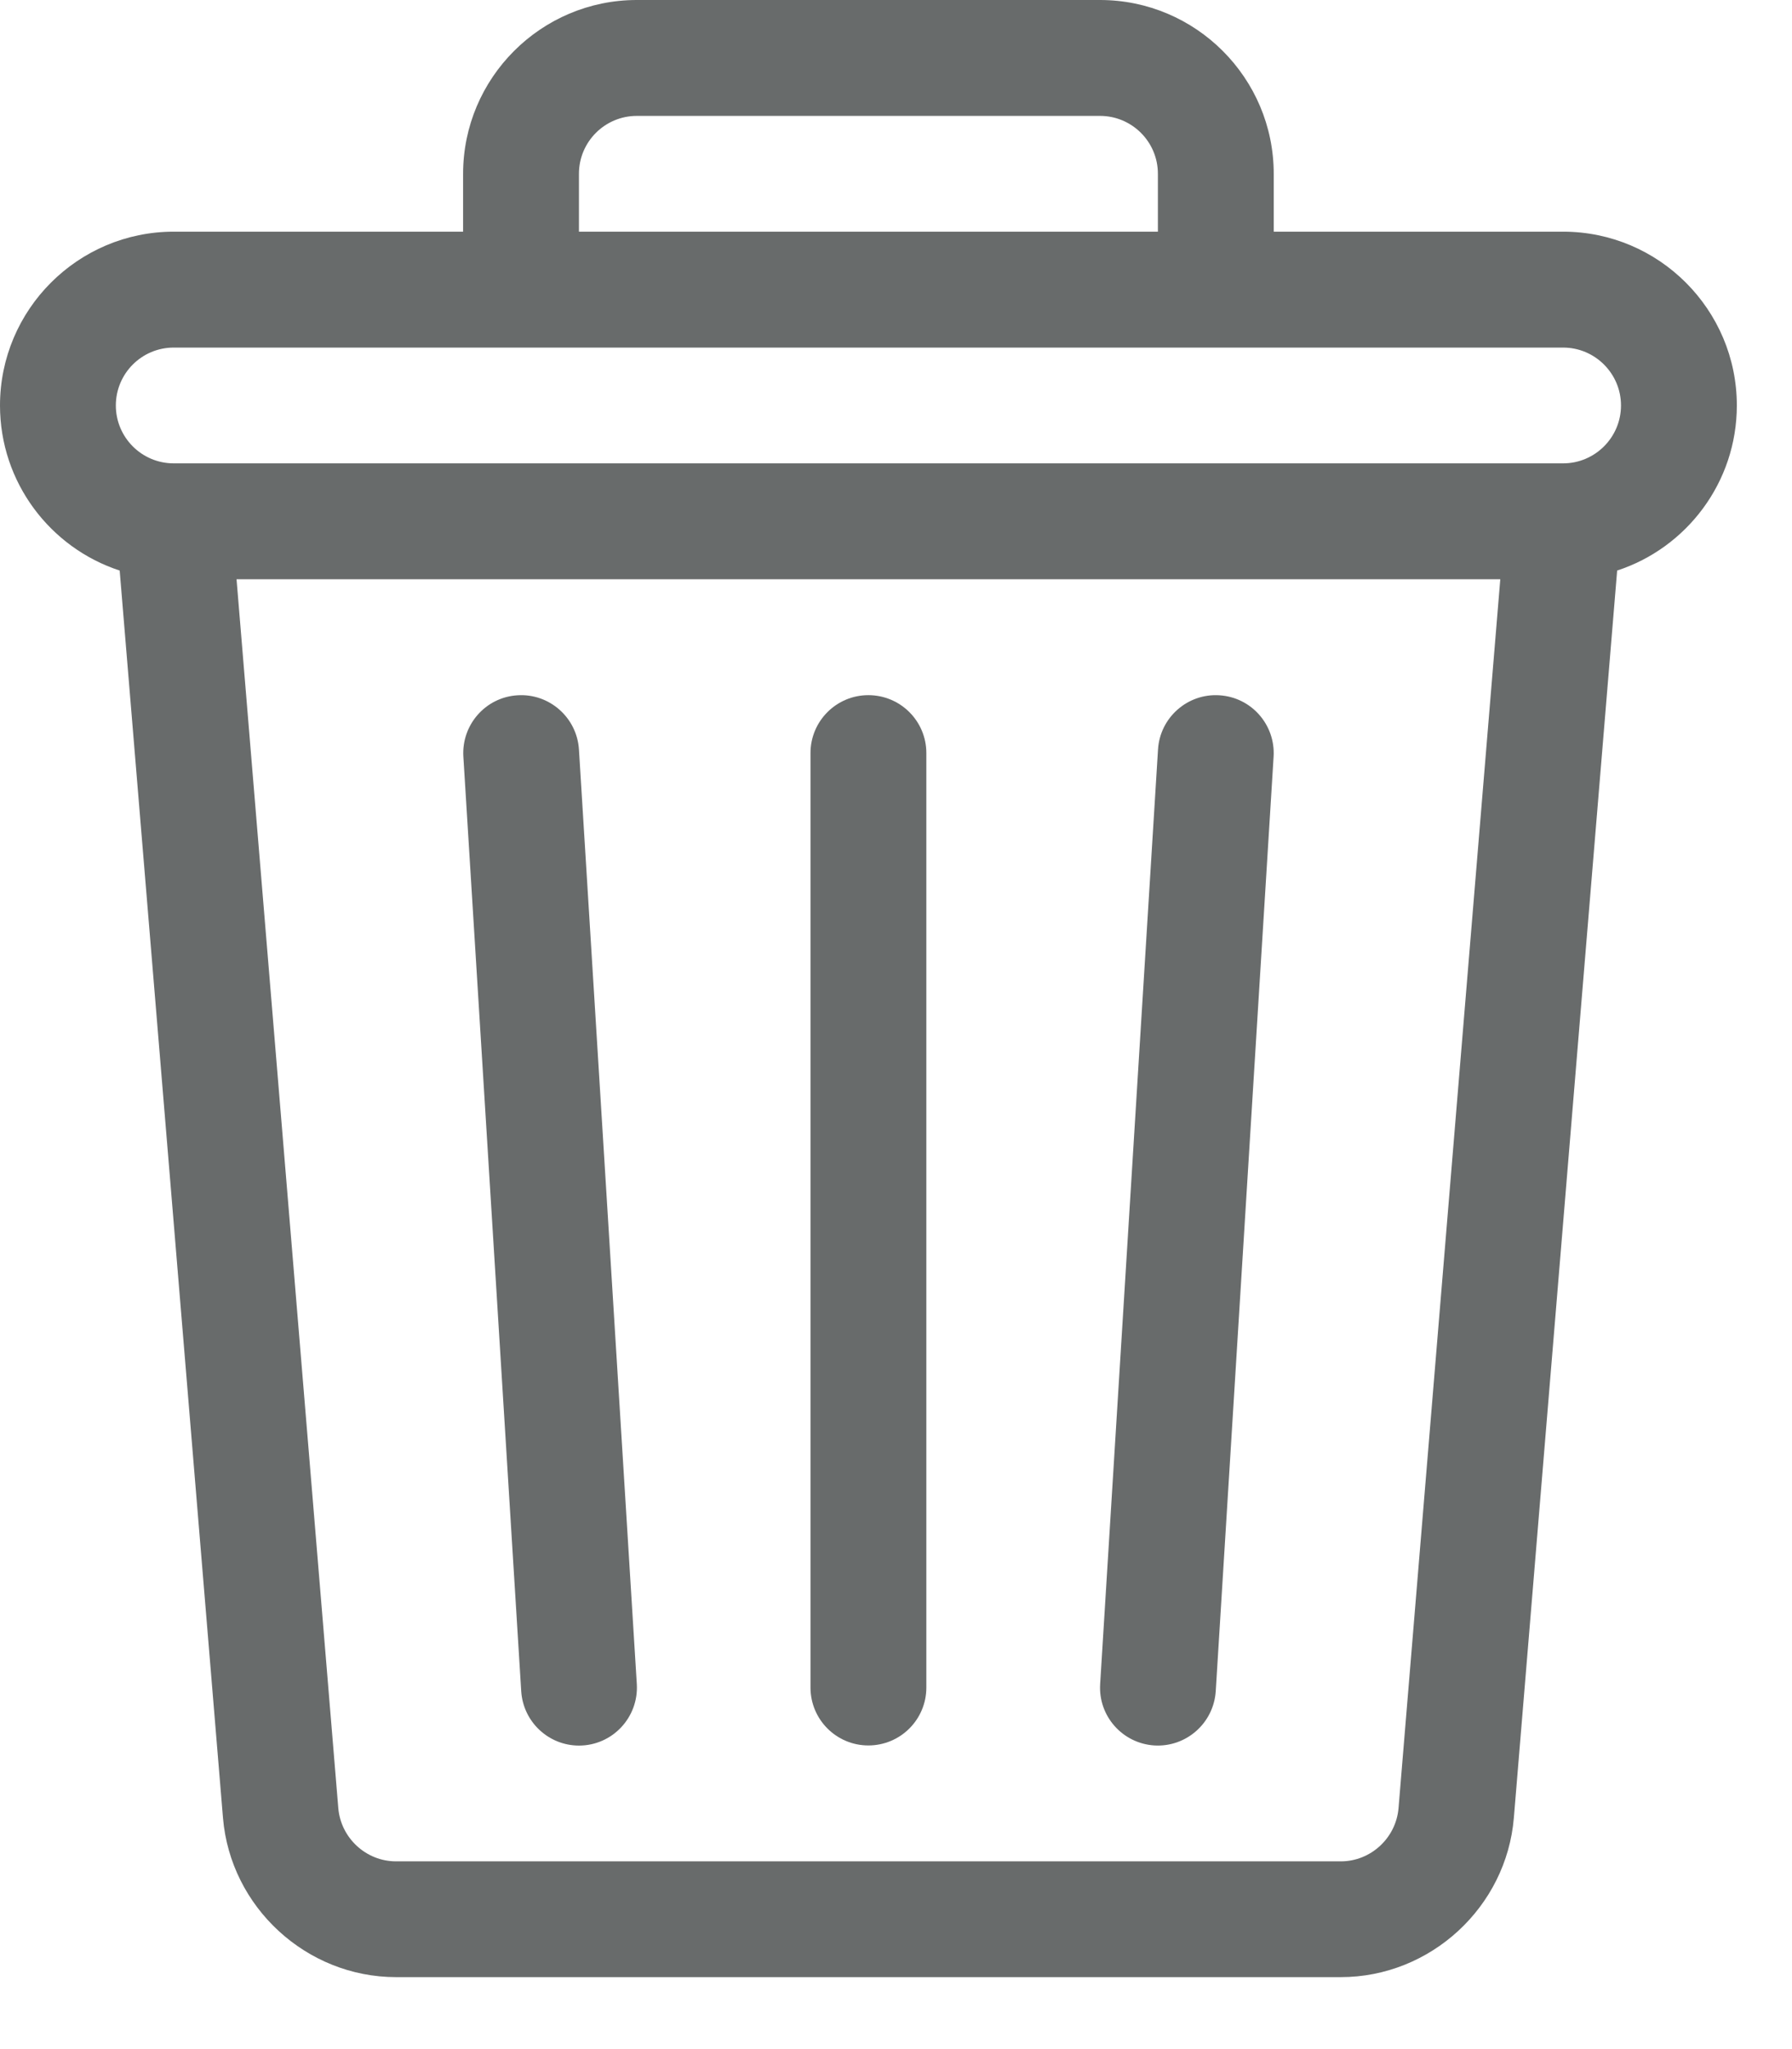
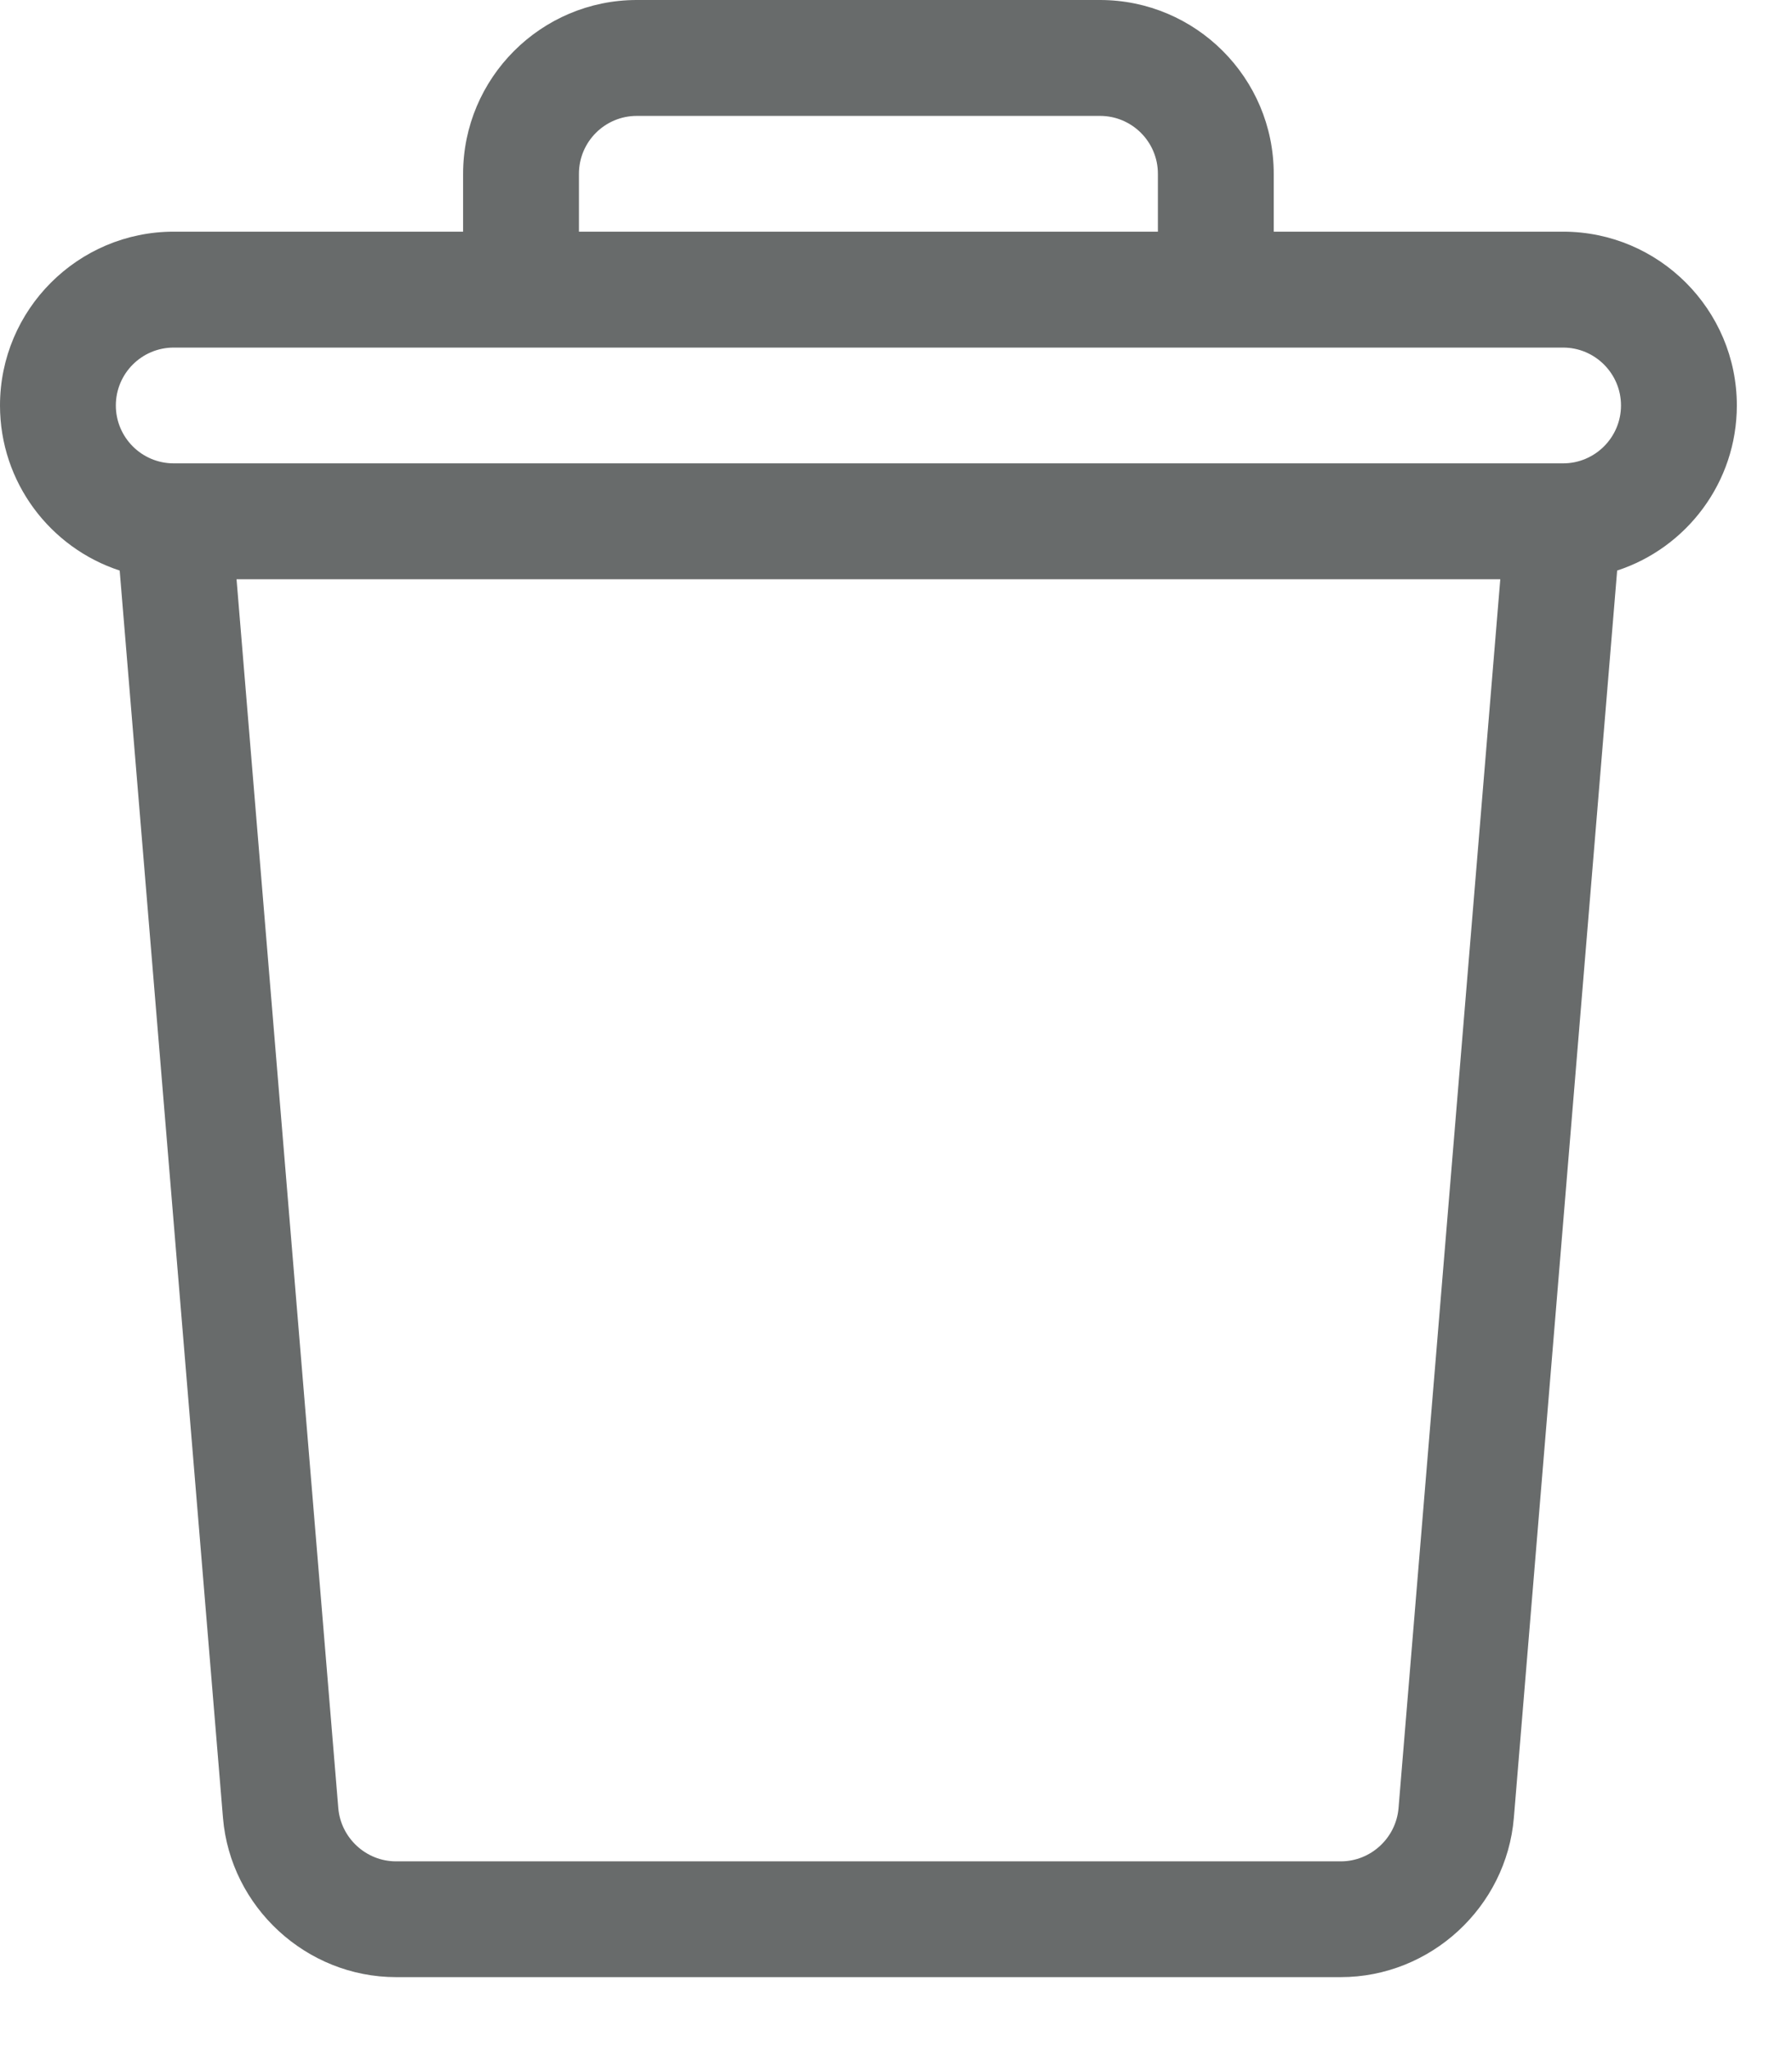
<svg xmlns="http://www.w3.org/2000/svg" width="14" height="16" viewBox="0 0 14 16" fill="none">
  <path d="M12.212 1.809H9.951V1.357C9.951 0.609 9.342 0 8.594 0H4.975C4.227 0 3.618 0.609 3.618 1.357V1.809H1.357C0.609 1.809 0 2.418 0 3.166C0 3.767 0.393 4.278 0.935 4.455L1.742 14.194C1.8 14.892 2.394 15.438 3.094 15.438H10.475C11.175 15.438 11.769 14.892 11.827 14.194L12.634 4.455C13.176 4.278 13.569 3.767 13.569 3.166C13.569 2.418 12.96 1.809 12.212 1.809ZM4.523 1.357C4.523 1.107 4.726 0.905 4.975 0.905H8.594C8.843 0.905 9.046 1.107 9.046 1.357V1.809H4.523V1.357ZM10.926 14.119C10.906 14.352 10.709 14.534 10.475 14.534H3.094C2.86 14.534 2.663 14.352 2.643 14.119L1.848 4.523H11.721L10.926 14.119ZM12.212 3.618H1.357C1.107 3.618 0.905 3.415 0.905 3.166C0.905 2.917 1.107 2.714 1.357 2.714H12.212C12.461 2.714 12.664 2.917 12.664 3.166C12.664 3.415 12.461 3.618 12.212 3.618Z" fill="#686B6B" />
-   <path d="M4.975 13.149L4.523 5.852C4.507 5.603 4.292 5.413 4.043 5.429C3.794 5.444 3.605 5.659 3.62 5.908L4.072 13.205C4.087 13.445 4.286 13.63 4.523 13.63C4.785 13.63 4.991 13.409 4.975 13.149Z" fill="#686B6B" />
-   <path d="M6.784 5.428C6.535 5.428 6.332 5.63 6.332 5.88V13.177C6.332 13.427 6.535 13.629 6.784 13.629C7.034 13.629 7.237 13.427 7.237 13.177V5.88C7.237 5.63 7.034 5.428 6.784 5.428Z" fill="#686B6B" />
-   <path d="M9.526 5.429C9.278 5.413 9.062 5.603 9.047 5.852L8.595 13.149C8.579 13.399 8.769 13.613 9.018 13.629C9.268 13.644 9.482 13.454 9.498 13.205L9.95 5.908C9.965 5.659 9.776 5.444 9.526 5.429Z" fill="#686B6B" />
</svg>